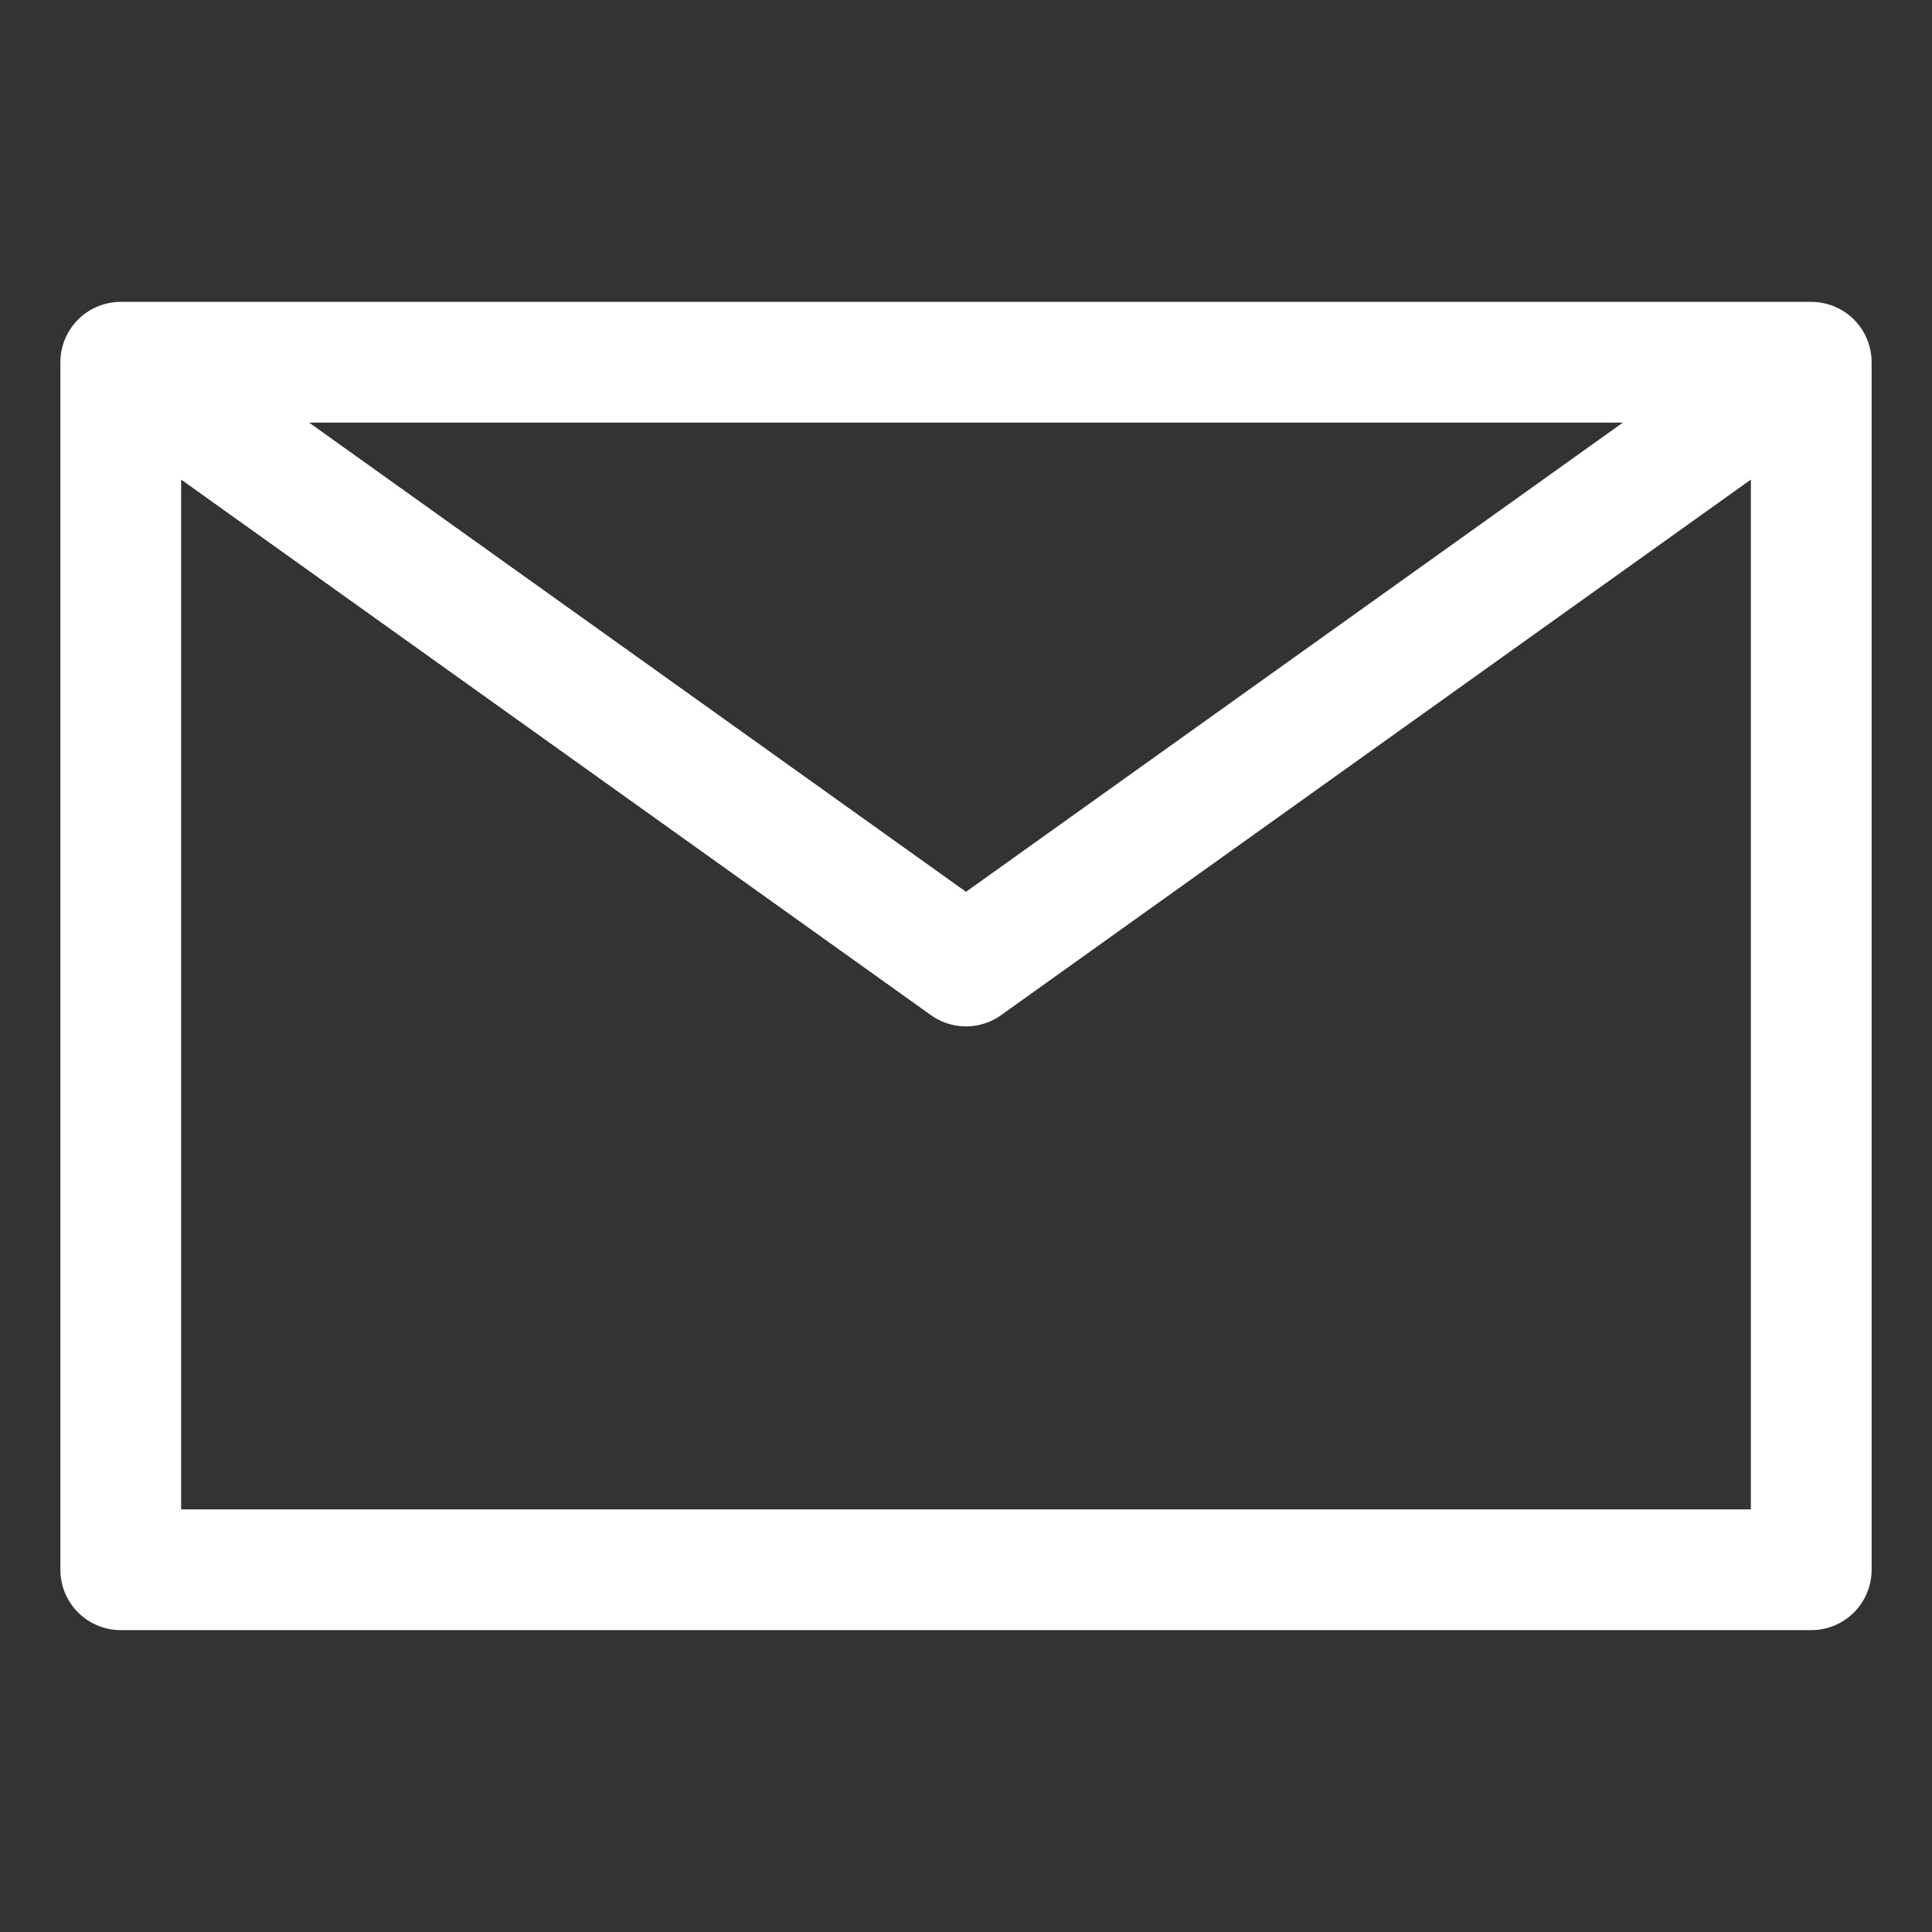
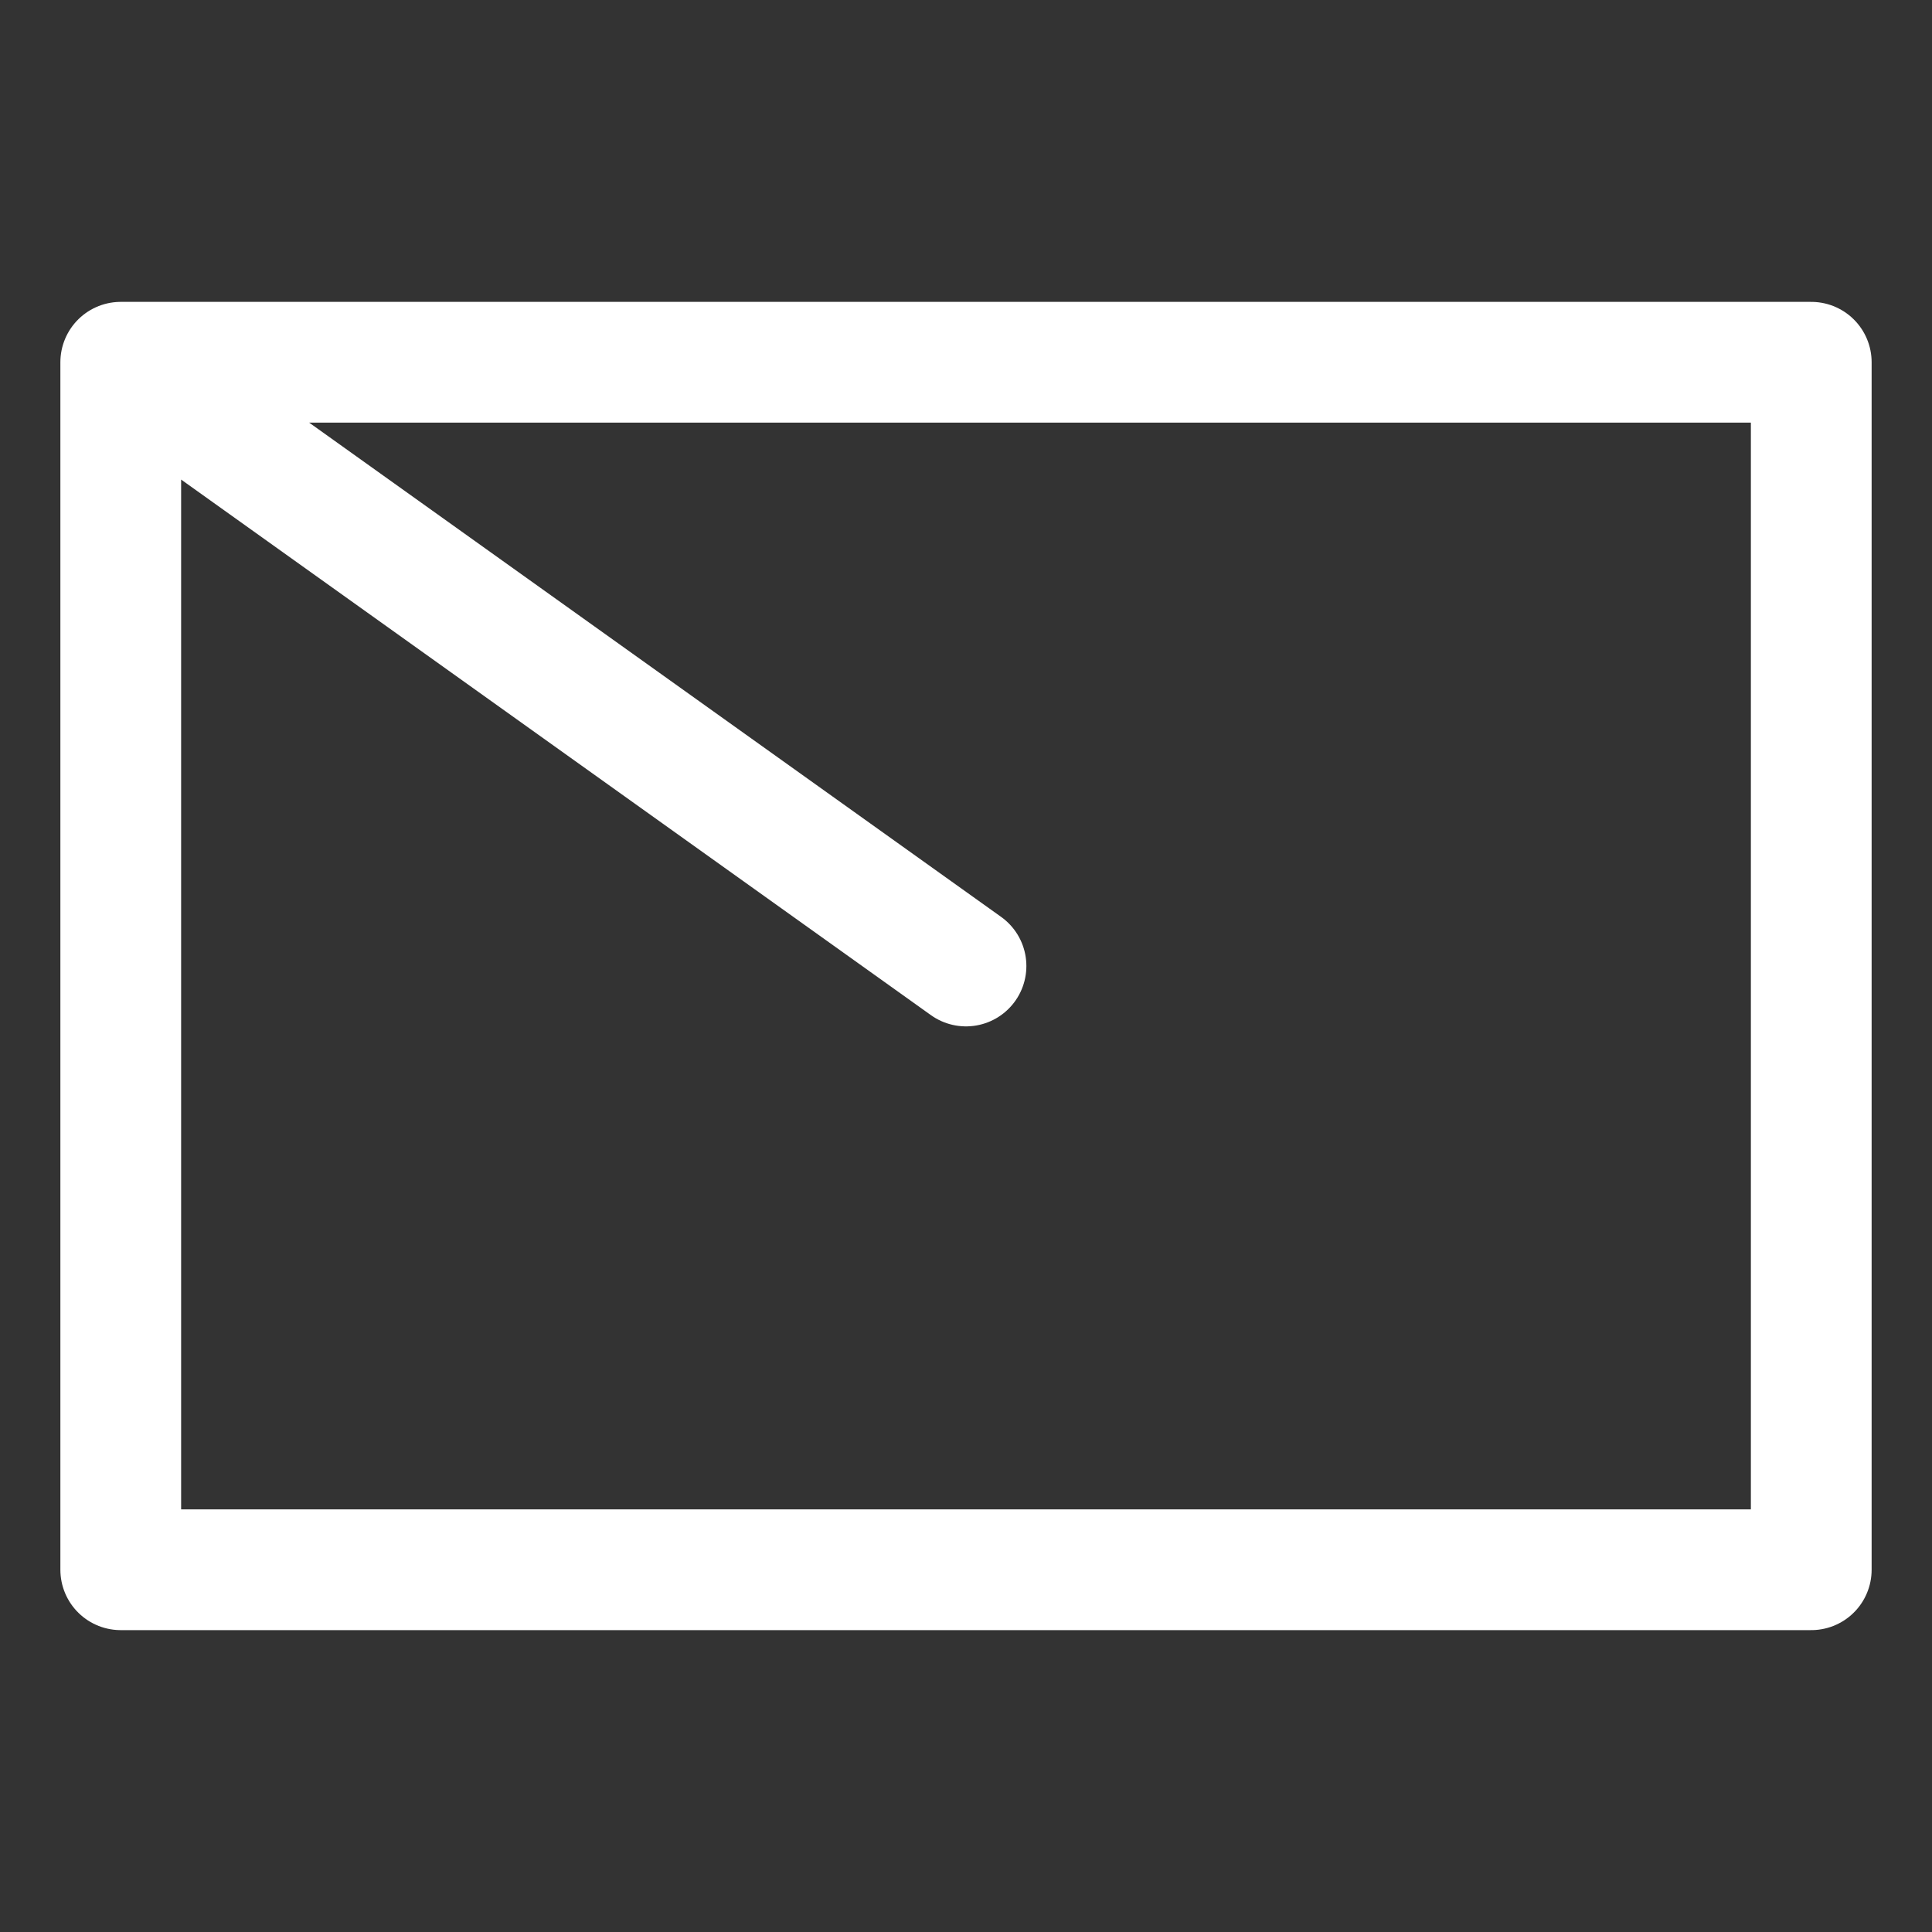
<svg xmlns="http://www.w3.org/2000/svg" fill="none" stroke="#ffffff" stroke-linecap="round" stroke-linejoin="round" stroke-width="2" viewBox="0 0 32 32">
  <rect x="0" y="0" width="32" height="32" fill="#333333" stroke="none" />
-   <path d="M2 26h28V6H2zM2 6l14 10L30 6" />
+   <path d="M2 26h28V6H2zM2 6l14 10" />
</svg>